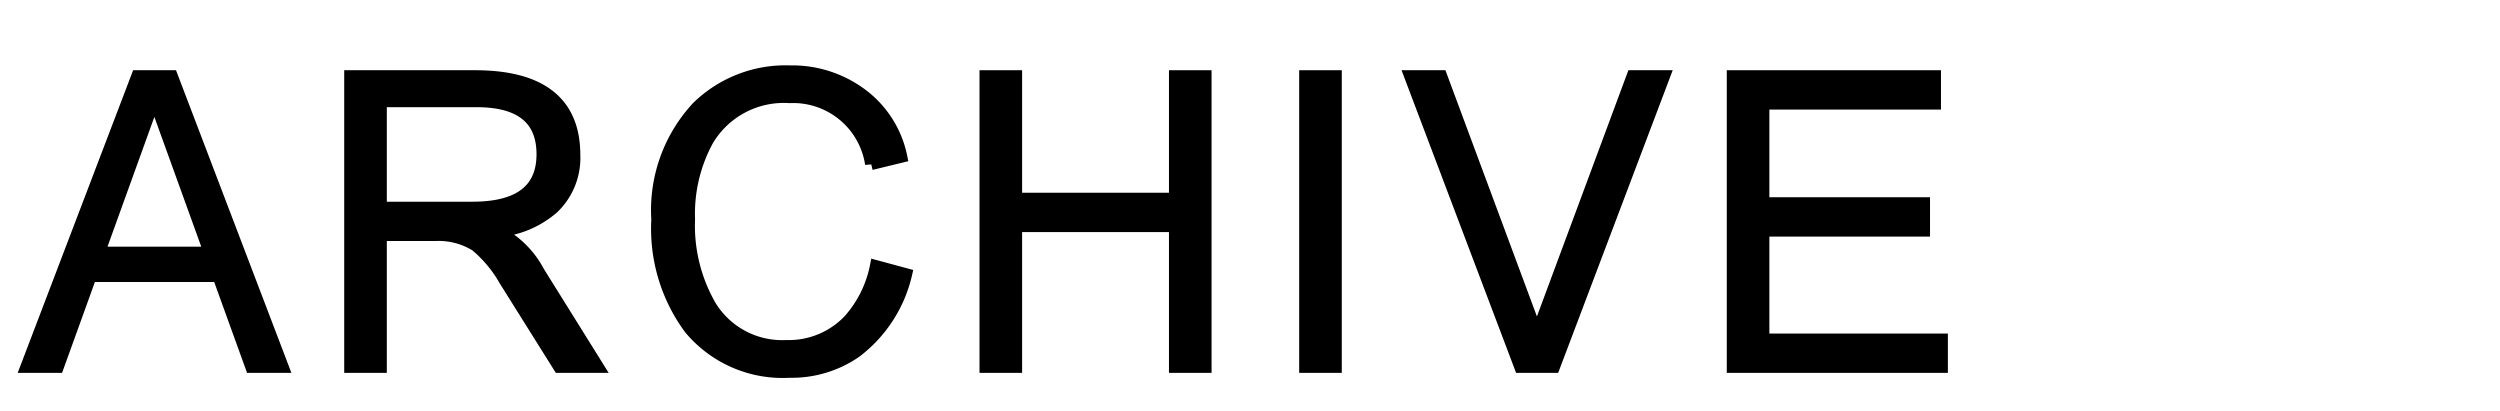
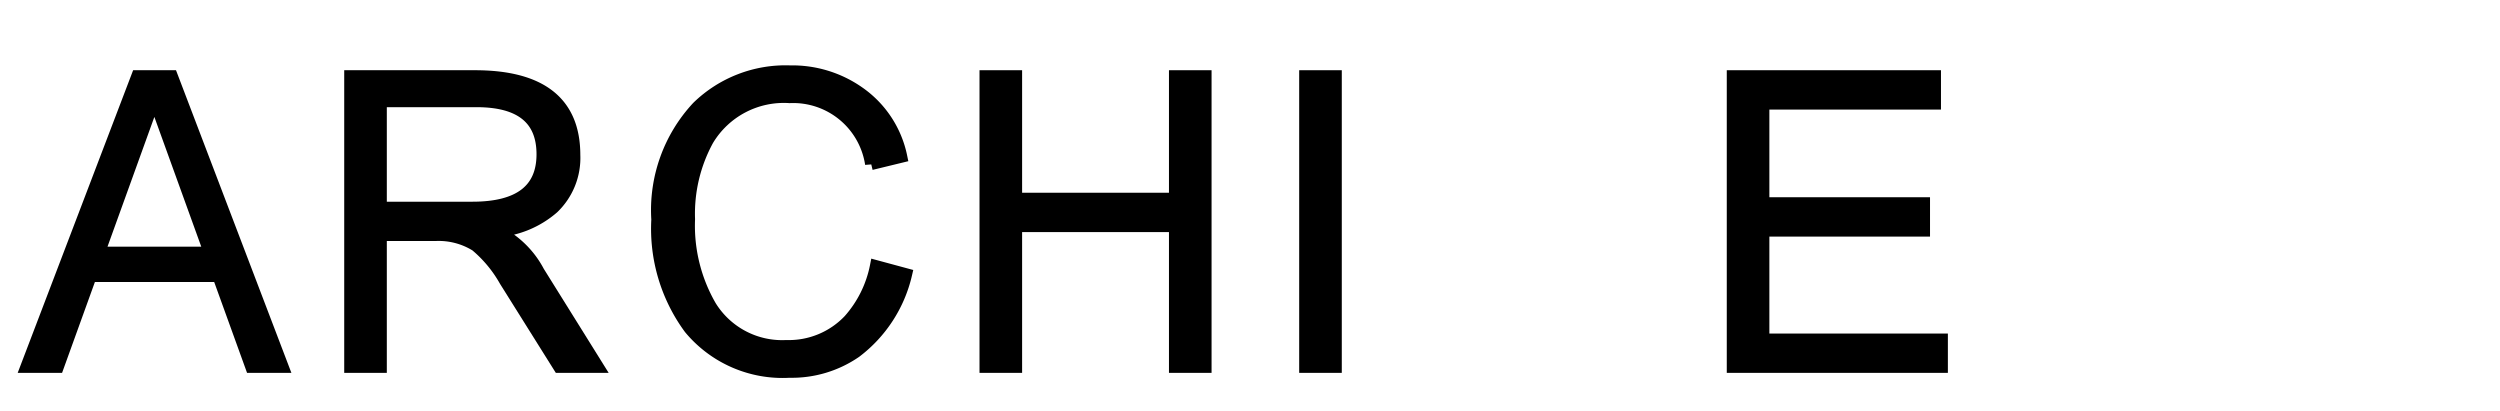
<svg xmlns="http://www.w3.org/2000/svg" viewBox="0 0 61.625 10.125">
  <defs>
    <style>
      .cls-1 {
        fill: #FFF;
      }
    </style>
  </defs>
  <title>アセット 2</title>
  <g id="レイヤー_2" data-name="レイヤー 2">
    <g id="レイヤー_5" data-name="レイヤー 5">
      <rect class="cls-1" width="61.625" height="10.125" />
      <g>
        <path d="M5.385,6.801H2.234L1.425,9.041H.654L3.385,1.881h.85L6.965,9.041H6.195ZM2.436,6.231H5.175l-1.37-3.79Z" stroke="#000" stroke-width="0.3" />
        <path d="M12.455,6.921a3.138,3.138,0,0,0-.721-.87,1.74,1.74,0,0,0-1-.26H9.385v3.25h-.75V1.881h3.07q2.449,0,2.45,1.94a1.703,1.703,0,0,1-.521,1.3,2.388,2.388,0,0,1-1.39.58,2.306,2.306,0,0,1,1.03,1l1.459,2.34h-.949ZM9.385,2.492V5.122h2.26q1.731,0,1.73-1.32,0-1.31-1.63-1.31Z" stroke="#000" stroke-width="0.3" />
        <path d="M16.205,5.412a3.723,3.723,0,0,1,.99-2.77,3.106,3.106,0,0,1,2.279-.88,2.857,2.857,0,0,1,1.7.52,2.552,2.552,0,0,1,1.04,1.58l-.74.18a1.944,1.944,0,0,0-2.01-1.65,2.186,2.186,0,0,0-2.02,1.06,3.786,3.786,0,0,0-.461,1.95,3.964,3.964,0,0,0,.531,2.15,2.078,2.078,0,0,0,1.869.98,2.051,2.051,0,0,0,1.551-.64,2.823,2.823,0,0,0,.659-1.33l.74.2a3.346,3.346,0,0,1-1.24,1.91,2.768,2.768,0,0,1-1.63.49,2.972,2.972,0,0,1-2.46-1.07A4.142,4.142,0,0,1,16.205,5.412Z" stroke="#000" stroke-width="0.3" />
        <path d="M28.965,5.571H25.045V9.041h-.75V1.881h.75v3.02h3.92v-3.02h.75V9.041h-.75Z" stroke="#000" stroke-width="0.3" />
        <path d="M32.175,1.881h.75V9.041h-.75Z" stroke="#000" stroke-width="0.3" />
-         <path d="M37.475,9.041l-2.71-7.16h.76l2.36,6.35,2.359-6.35h.771l-2.71,7.16Z" stroke="#000" stroke-width="0.3" />
        <path d="M42.715,1.881h4.98v.67H43.465V5.012h3.96v.67h-3.96V8.372h4.4V9.041H42.715Z" stroke="#000" stroke-width="0.3" />
      </g>
    </g>
  </g>
</svg>